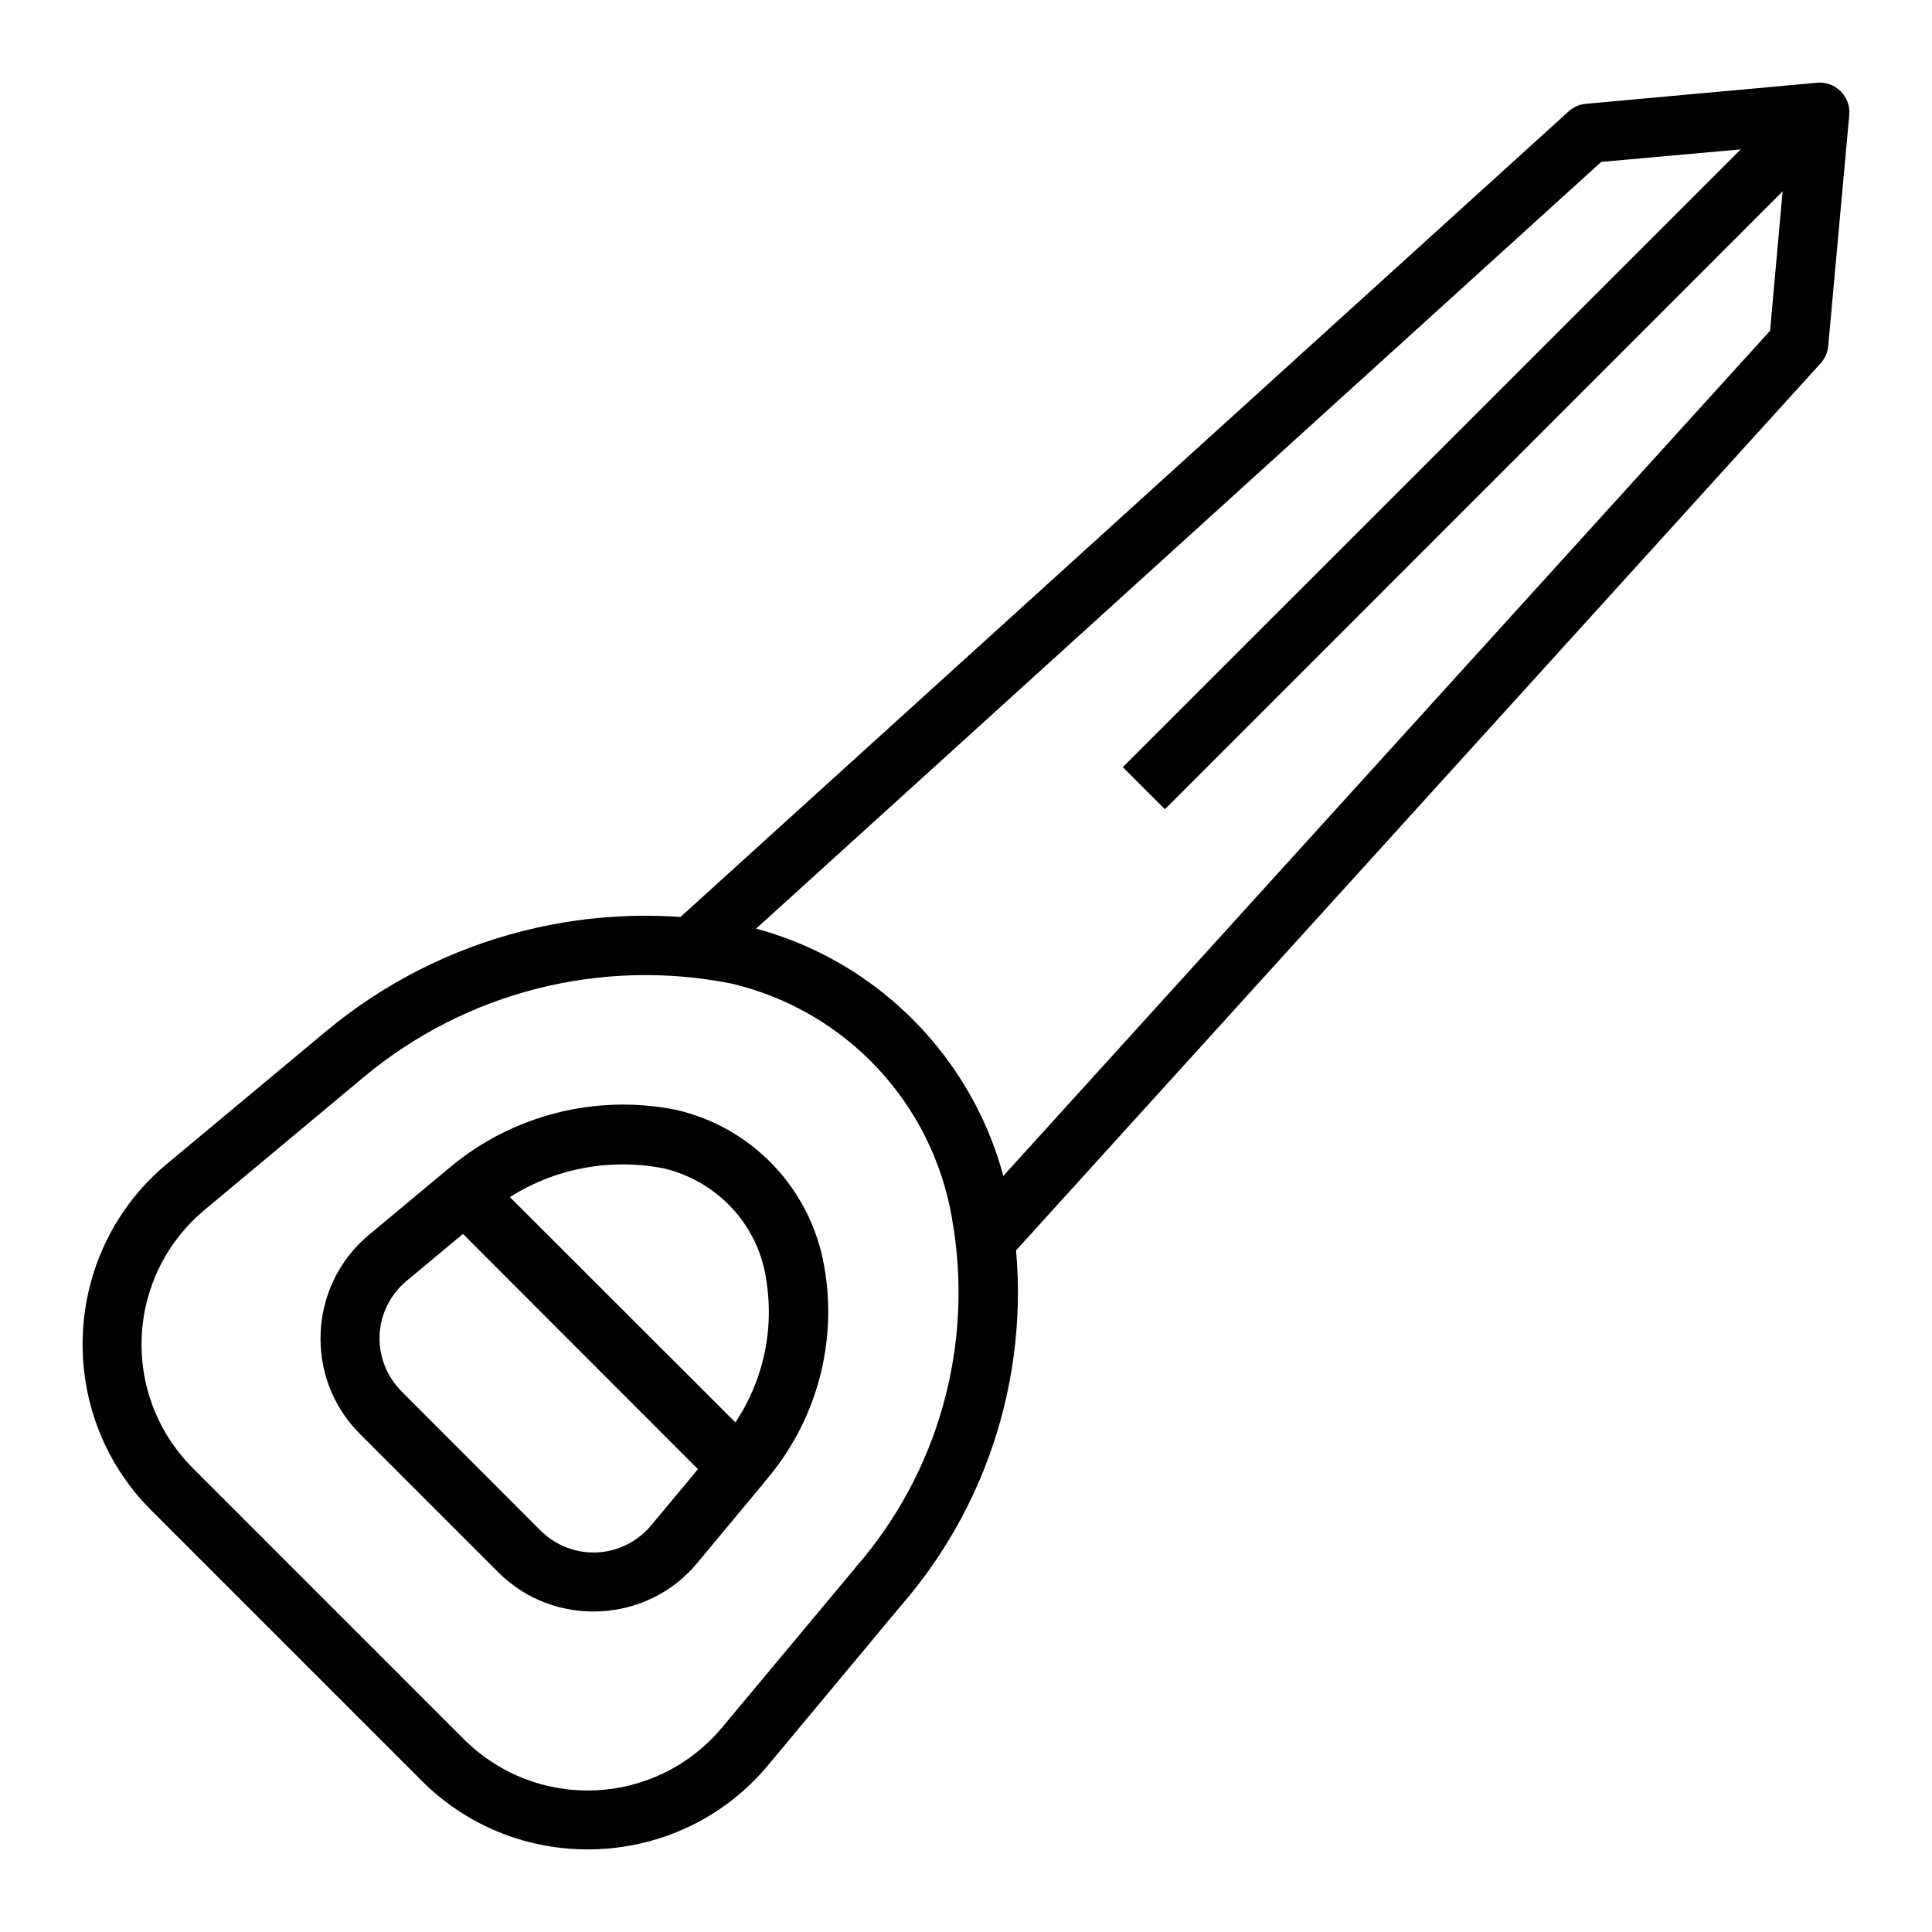
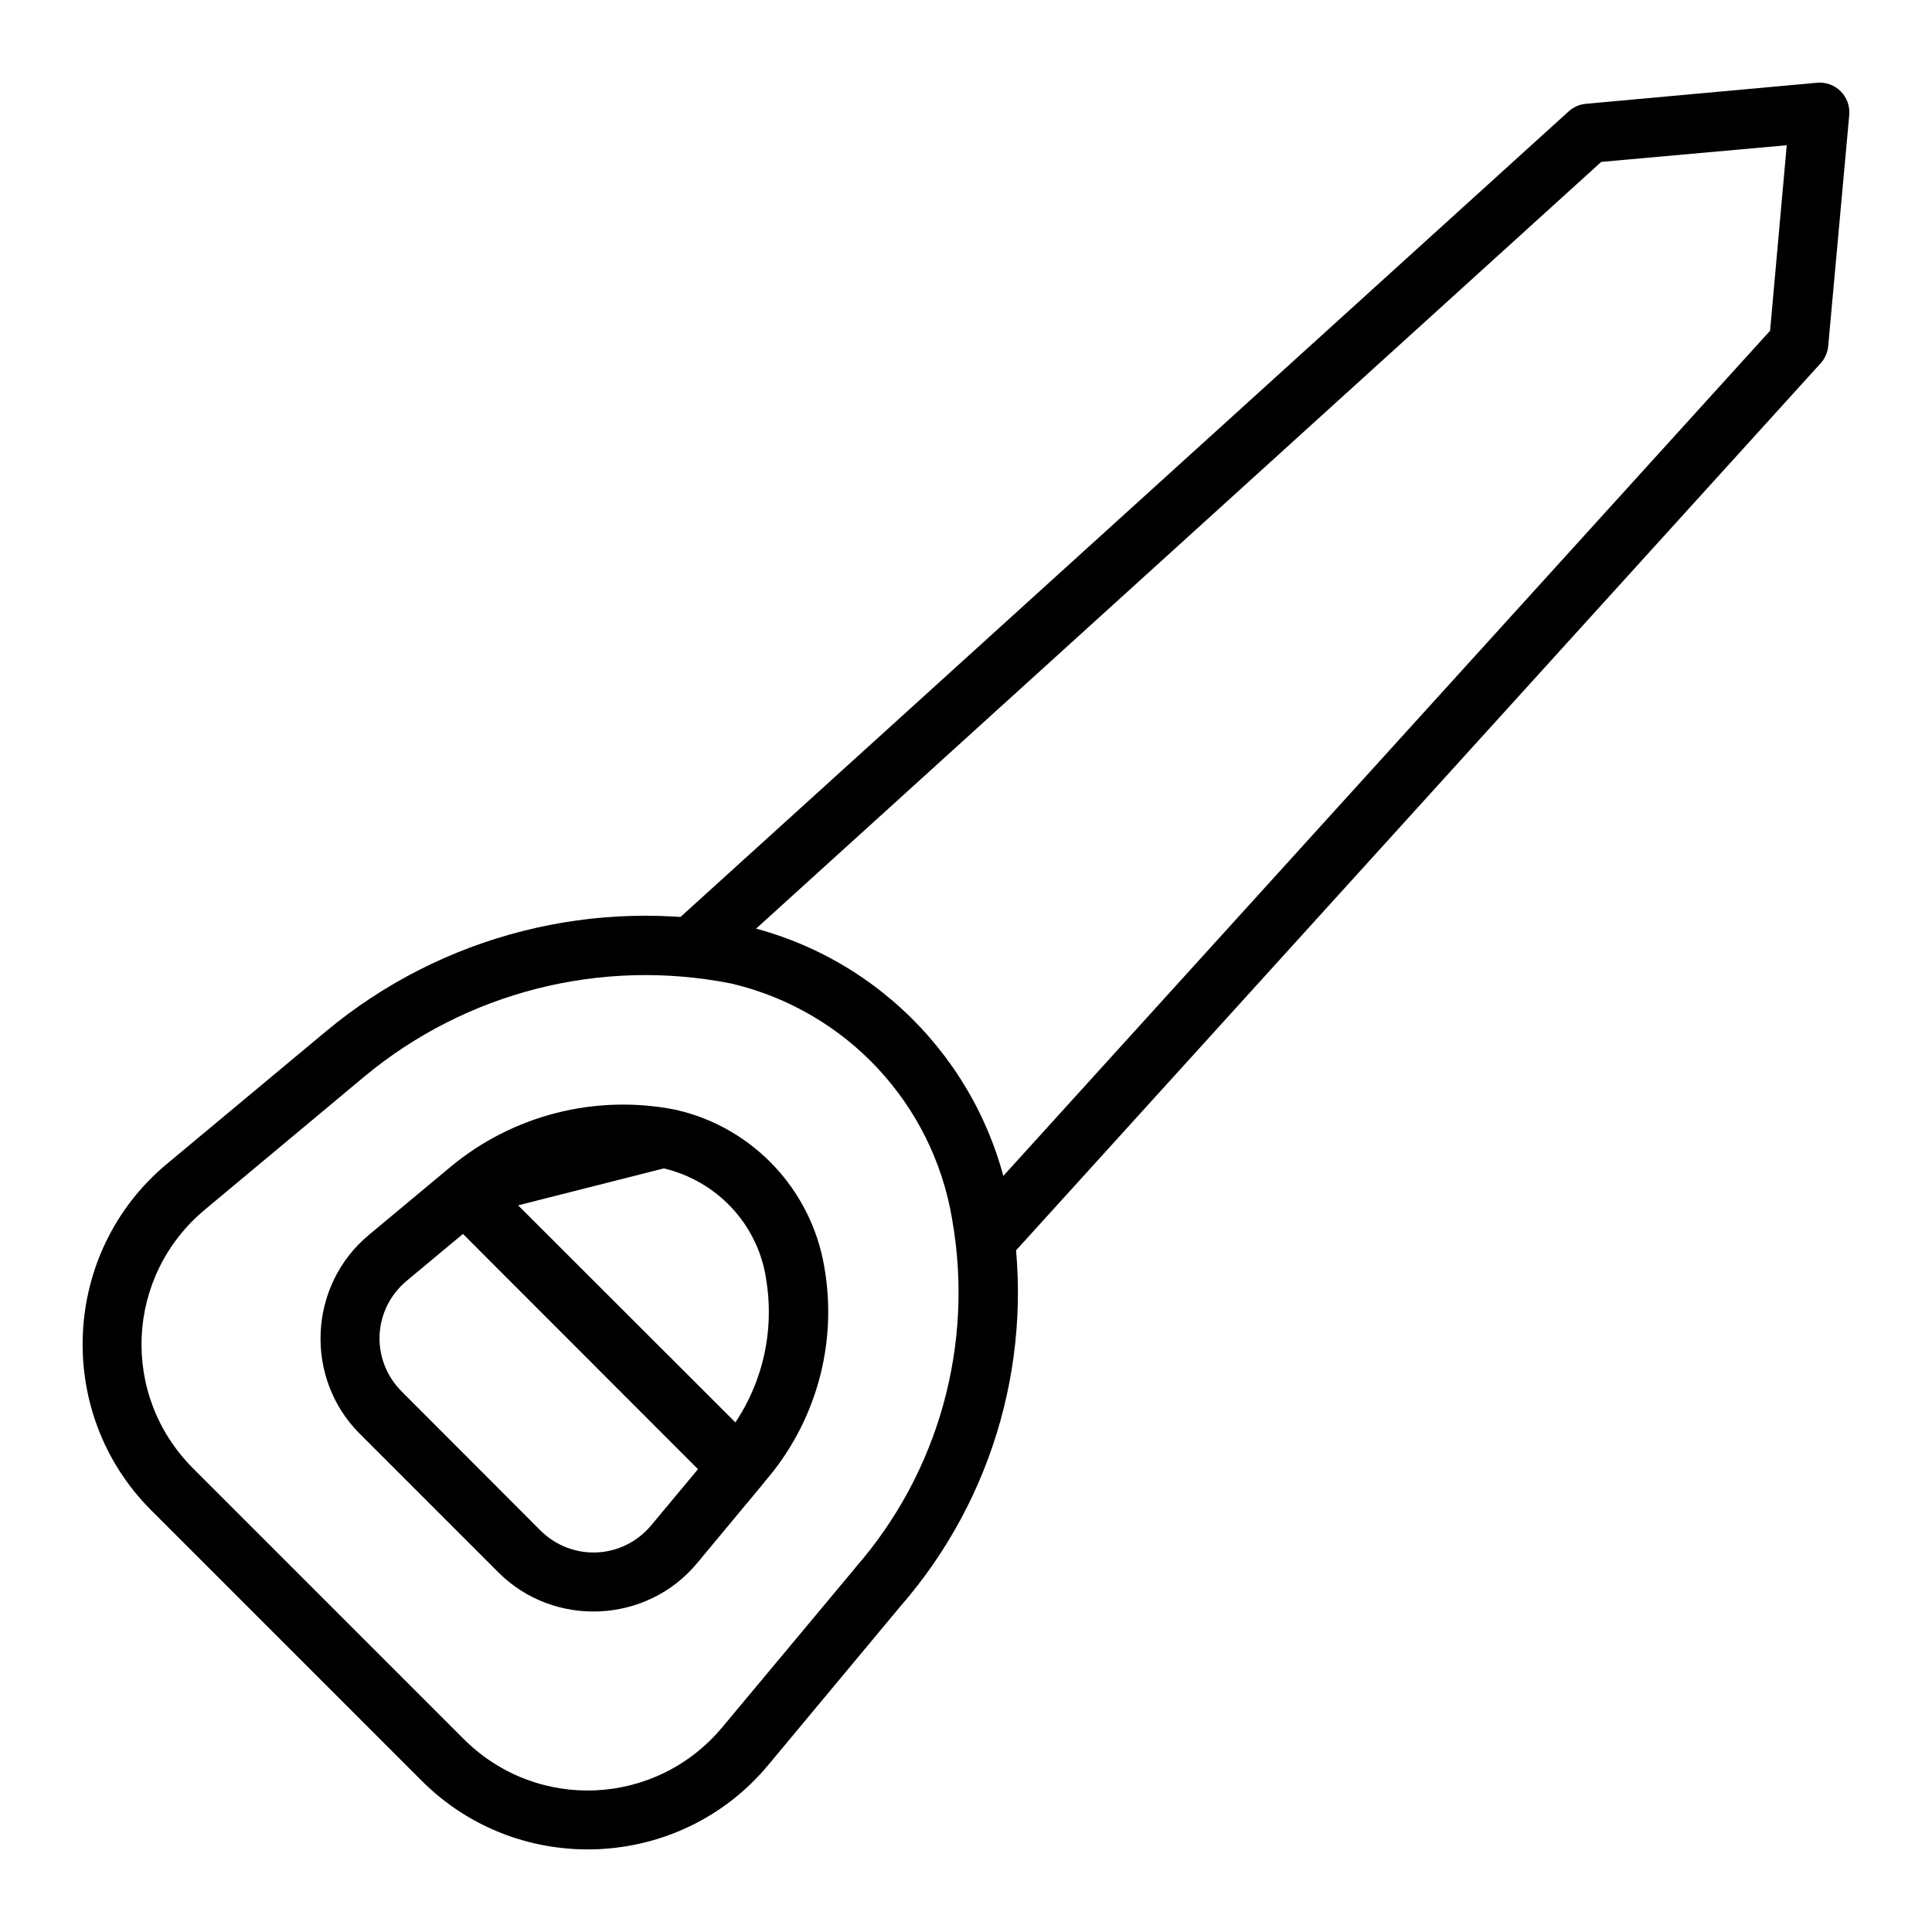
<svg xmlns="http://www.w3.org/2000/svg" fill="#000000" width="800px" height="800px" version="1.1" viewBox="144 144 512 512">
  <g>
    <path d="m341.02 389.25c-39.227-7.844-79.91 2.461-110.64 28.07l-42.188 35.156c-28.008 23.34-29.906 65.977-4.125 91.758l71.707 71.707c25.781 25.781 68.414 23.883 91.758-4.125l35.039-42.074c25.152-28.805 35.883-67.457 29.285-105.12-6.176-37.035-34.039-66.766-70.602-75.312-0.078-0.02-0.156-0.039-0.234-0.055zm-3.195 15.402c30.352 7.148 53.387 31.758 58.516 62.527v0.059c5.816 33.023-3.57 66.906-25.625 92.164-0.039 0.055-0.078 0.113-0.117 0.172l-35.156 42.129c-17.57 21.086-49.16 22.547-68.57 3.137l-71.707-71.707c-19.41-19.406-17.949-51 3.137-68.57l42.129-35.156c27.055-22.543 62.859-31.625 97.395-24.754z" />
    <path d="m625.53 165.93-61.25 5.578h0.004c-1.684 0.156-3.273 0.848-4.535 1.977l-239.36 217.1 10.578 11.68 237.38-215.36 49.16-4.414-4.414 49.16-215.36 237.38 11.684 10.574 217.1-239.36c1.129-1.262 1.82-2.852 1.977-4.535l5.578-61.25v0.004c0.207-2.324-0.625-4.621-2.273-6.269-1.648-1.648-3.945-2.481-6.269-2.273z" />
-     <path d="m323.18 438.12c-21.215-4.242-43.23 1.316-59.852 15.168l-21.617 18.016c-16.027 13.355-17.133 37.895-2.383 52.648l36.727 36.727c14.754 14.754 39.293 13.645 52.648-2.383l17.836-21.445v-0.059c13.613-15.613 19.5-36.543 15.926-56.945-3.418-20.48-18.836-36.941-39.051-41.668-0.078-0.02-0.156-0.039-0.234-0.059zm-3.254 15.516c13.984 3.34 24.656 14.57 27.02 28.766h0.004v0.117c2.777 15.762-1.734 31.875-12.262 43.93-0.039 0.059-0.078 0.117-0.117 0.176l-17.957 21.559c-7.586 9.105-21.082 9.715-29.461 1.336l-36.668-36.727c-8.379-8.379-7.766-21.816 1.336-29.402l21.559-17.957c12.922-10.77 30.047-15.039 46.547-11.797z" />
+     <path d="m323.18 438.12c-21.215-4.242-43.23 1.316-59.852 15.168l-21.617 18.016c-16.027 13.355-17.133 37.895-2.383 52.648l36.727 36.727c14.754 14.754 39.293 13.645 52.648-2.383l17.836-21.445v-0.059c13.613-15.613 19.5-36.543 15.926-56.945-3.418-20.48-18.836-36.941-39.051-41.668-0.078-0.02-0.156-0.039-0.234-0.059zm-3.254 15.516c13.984 3.34 24.656 14.57 27.02 28.766h0.004v0.117c2.777 15.762-1.734 31.875-12.262 43.93-0.039 0.059-0.078 0.117-0.117 0.176l-17.957 21.559c-7.586 9.105-21.082 9.715-29.461 1.336l-36.668-36.727c-8.379-8.379-7.766-21.816 1.336-29.402l21.559-17.957z" />
    <path d="m275.53 457.65-11.098 11.098 66.77 66.828 11.156-11.156z" />
-     <path d="m615.13 173.78-173.57 173.52 11.156 11.156 173.52-173.57z" />
  </g>
</svg>